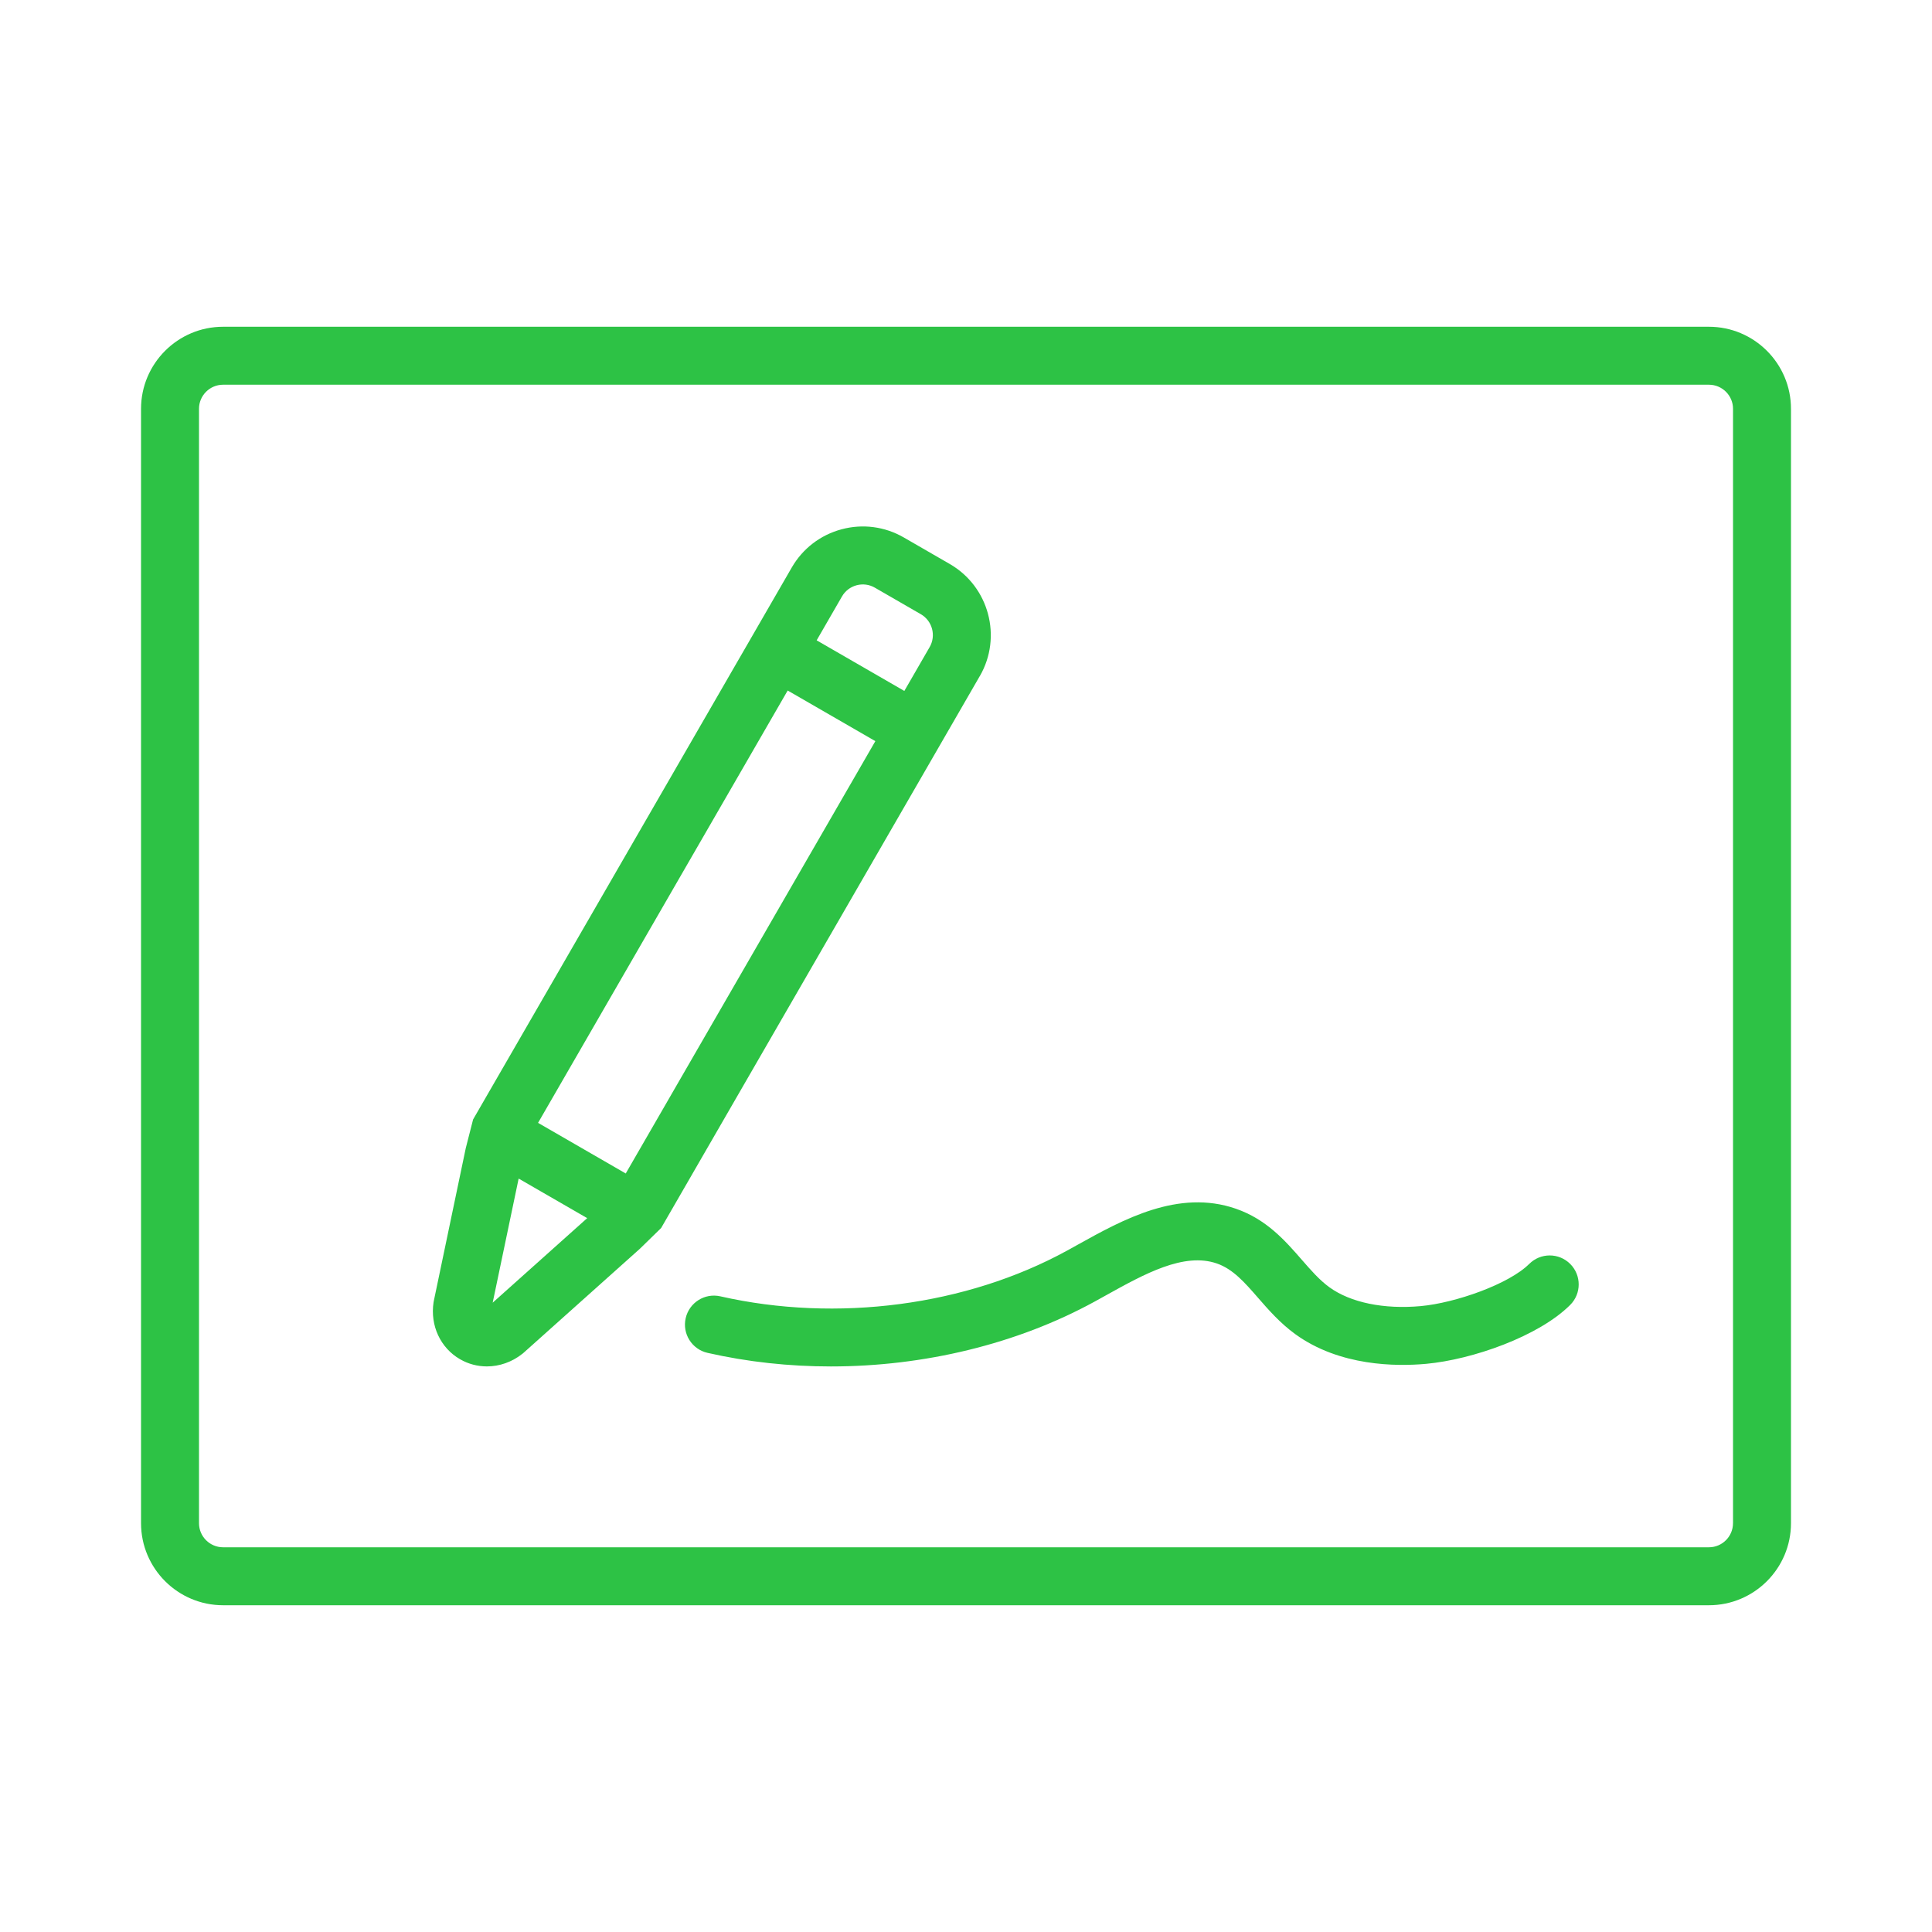
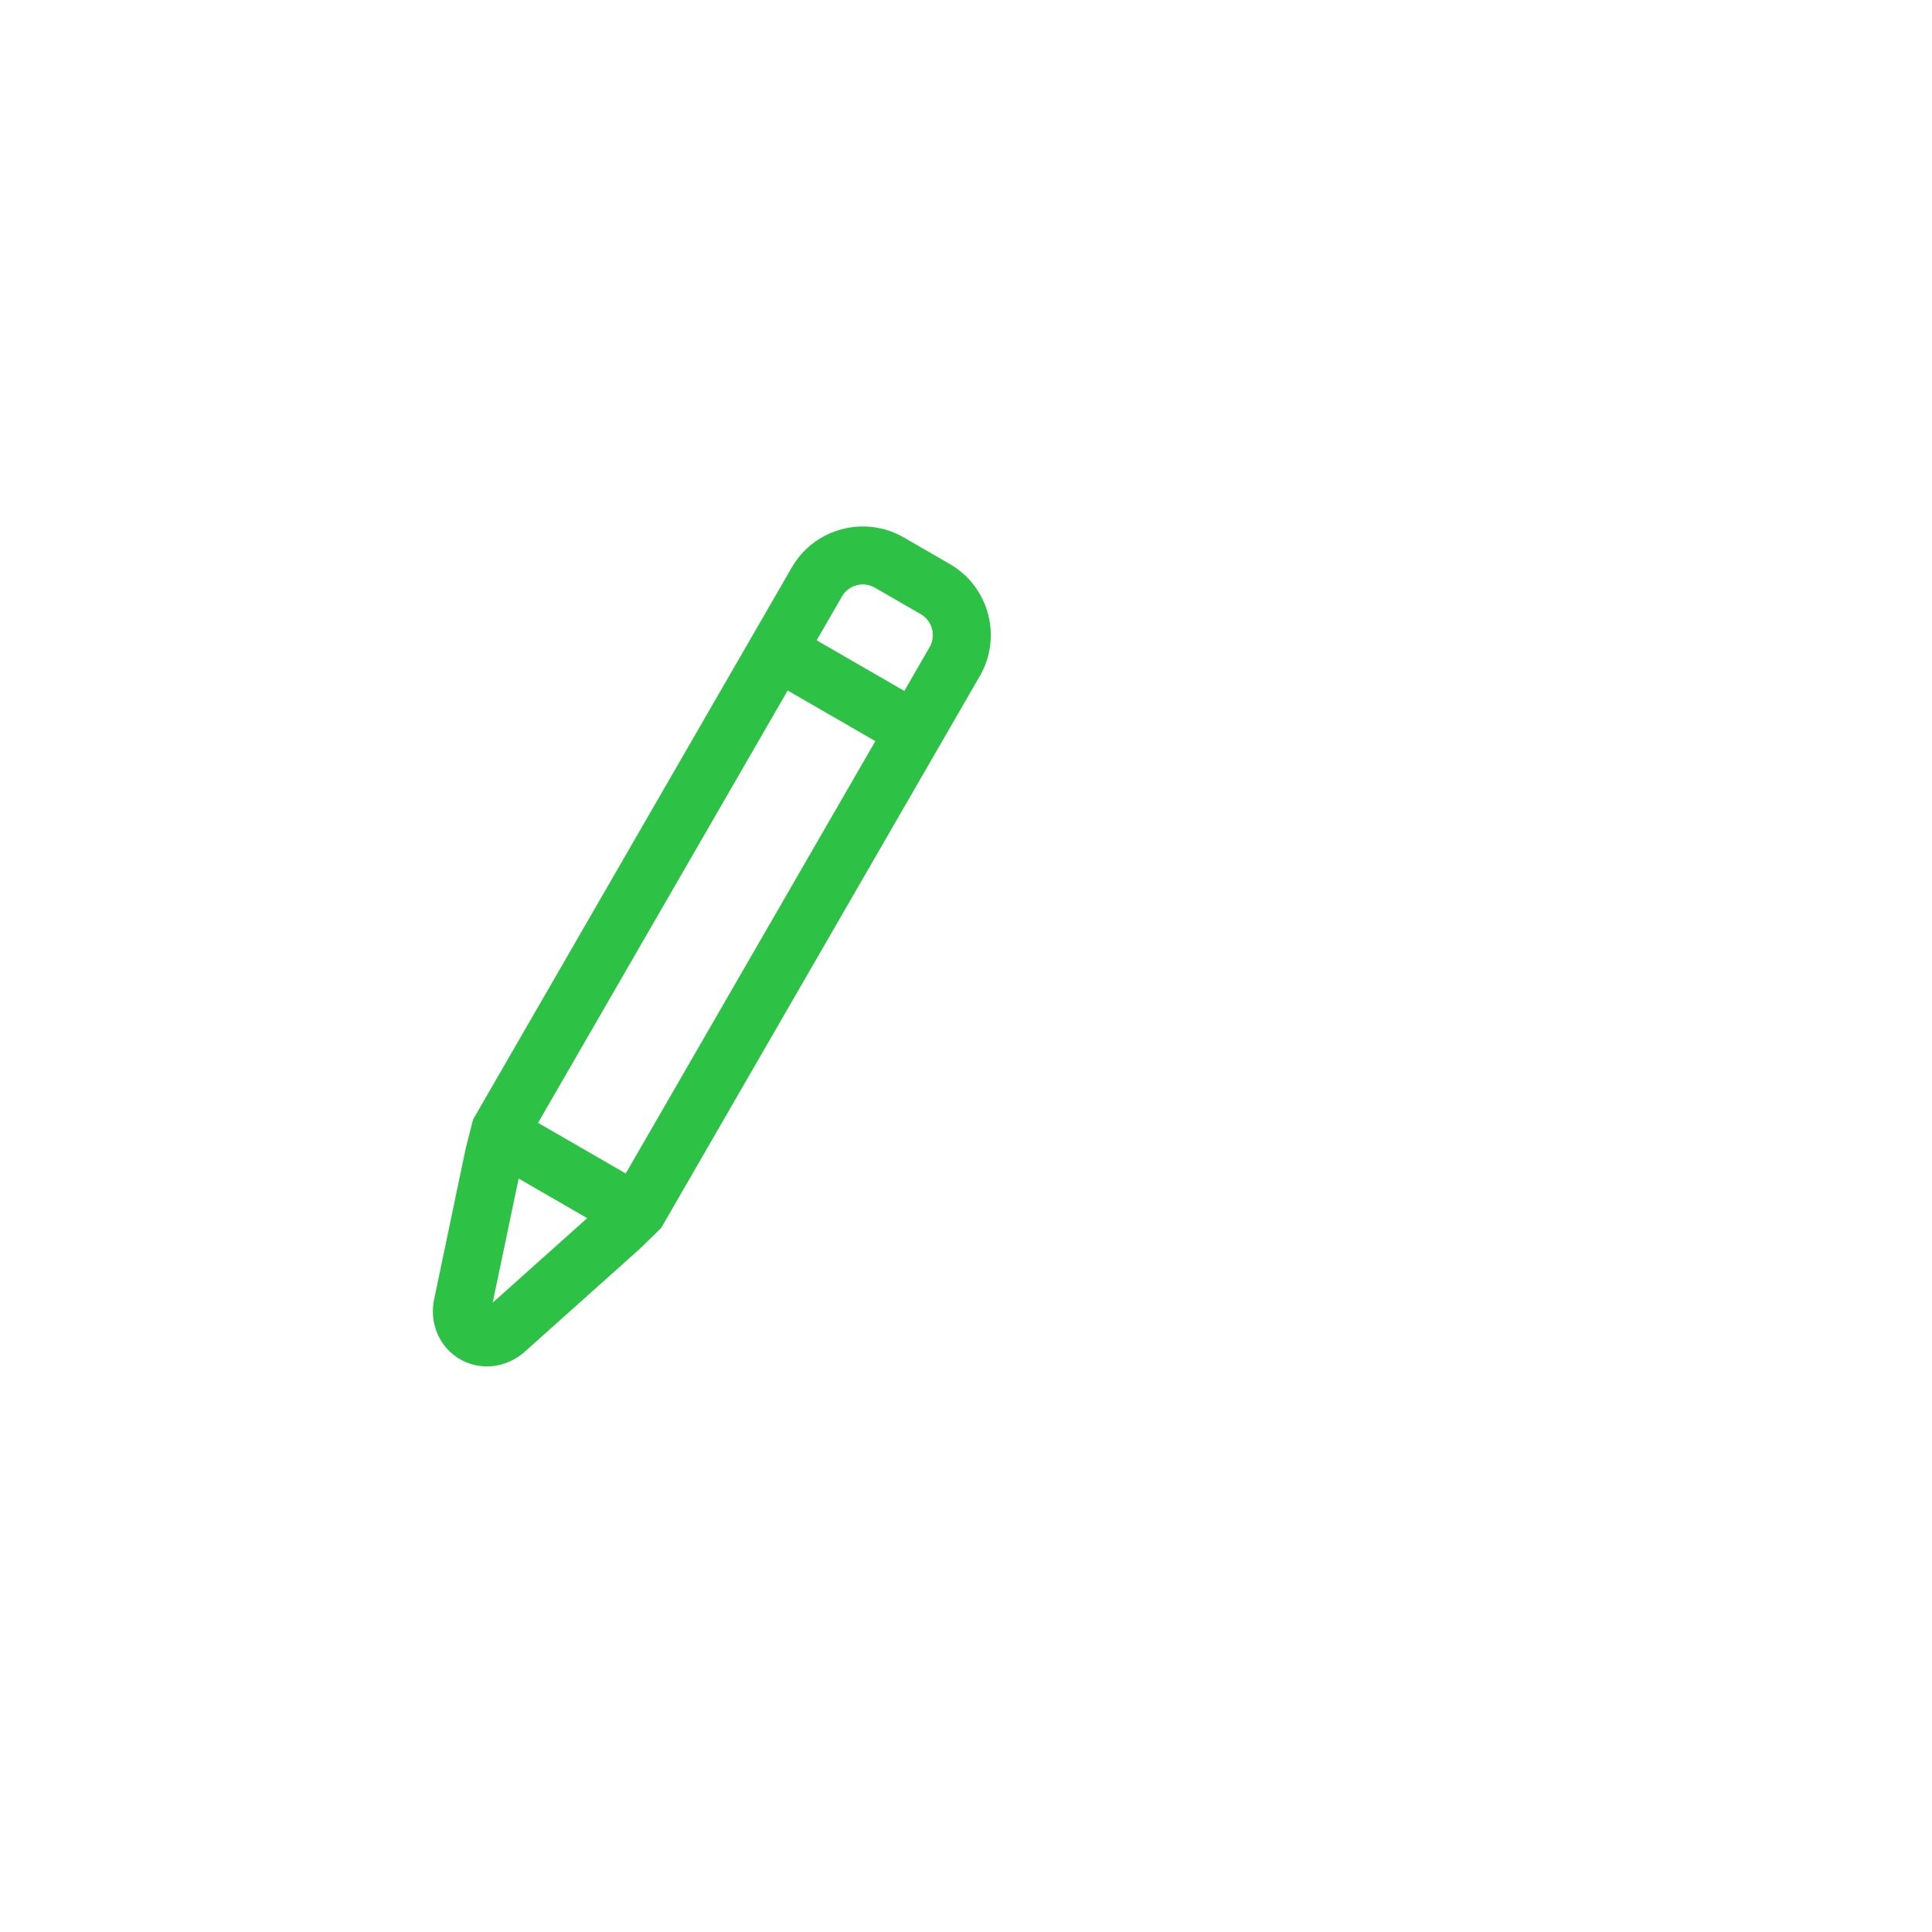
<svg xmlns="http://www.w3.org/2000/svg" id="Laag_1" data-name="Laag 1" viewBox="0 0 1000 1000">
  <defs>
    <style>
      .cls-1 {
        fill: #2dc245;
      }
    </style>
  </defs>
-   <path class="cls-1" d="M507.16,349.94c11.71-20.28,4.73-46.3-15.55-58.01l-23.79-13.73c-9.82-5.67-21.27-7.18-32.22-4.24s-20.11,9.96-25.79,19.79l-13.1,22.69h0s-9.21,15.96-9.21,15.96l-5.79,10.02-136.79,236.93s-.03.05-.04.07l-3.79,14.83-16.52,78.99-.15.8c-1.84,12.05,3.53,23.62,13.69,29.49,4.32,2.5,9.11,3.72,13.91,3.72,6.48,0,13-2.24,18.47-6.61l.32-.26,60.45-54.08,10.95-10.69s.04-.06.05-.09l141.65-245.34,23.23-40.24ZM255.01,674.27l13.44-64.24,35.48,20.48-48.92,43.76ZM323.88,607.39l-45.38-26.2,129.2-223.78,22.69,13.1,22.69,13.1-129.2,223.78ZM481.18,334.94l-13.1,22.69-22.69-13.1-22.69-13.1,13.1-22.69c1.67-2.88,4.35-4.95,7.57-5.81,3.22-.86,6.58-.42,9.46,1.25l23.79,13.73c5.95,3.44,8,11.08,4.56,17.03Z" />
-   <path class="cls-1" d="M791.53,654.19c-10.52,10.52-38.29,20.21-56.09,21.84-19.14,1.75-36.42-1.81-47.39-9.78-5.08-3.69-9.54-8.81-14.26-14.22-8.52-9.78-18.18-20.87-34.04-26.38-29.79-10.36-58.64,5.67-81.83,18.56-1.92,1.07-3.82,2.12-5.69,3.15-52.01,28.48-119.06,37.31-179.37,23.62-8.07-1.84-16.11,3.23-17.95,11.31s3.23,16.11,11.31,17.95c20.79,4.72,42.3,7.03,63.83,7.03,48.13,0,96.34-11.55,136.58-33.59,1.93-1.06,3.88-2.14,5.86-3.24,19.81-11.01,40.3-22.4,57.4-16.45,8.33,2.9,14.33,9.78,21.28,17.76,5.35,6.14,11.42,13.1,19.25,18.79,22.97,16.68,52.31,16.79,67.75,15.38,23.85-2.18,58.26-14.19,74.57-30.5,5.86-5.86,5.86-15.36,0-21.21-5.86-5.86-15.36-5.86-21.21,0Z" />
-   <path class="cls-1" d="M884.53,169.13H115.47c-23.42,0-42.47,19.05-42.47,42.47v576.8c0,23.42,19.05,42.47,42.47,42.47h769.07c23.42,0,42.47-19.05,42.47-42.47V211.6c0-23.42-19.05-42.47-42.47-42.47ZM897,788.4c0,6.87-5.59,12.47-12.47,12.47H115.47c-6.87,0-12.47-5.59-12.47-12.47V211.6c0-6.87,5.59-12.47,12.47-12.47h769.07c6.87,0,12.47,5.59,12.47,12.47v576.8Z" />
+   <path class="cls-1" d="M507.16,349.94c11.71-20.28,4.73-46.3-15.55-58.01l-23.79-13.73c-9.82-5.67-21.27-7.18-32.22-4.24s-20.11,9.96-25.79,19.79l-13.1,22.69h0s-9.21,15.96-9.21,15.96l-5.79,10.02-136.79,236.93s-.03.05-.04.07l-3.79,14.83-16.52,78.99-.15.8c-1.84,12.05,3.53,23.62,13.69,29.49,4.32,2.5,9.11,3.72,13.91,3.72,6.48,0,13-2.24,18.47-6.61l.32-.26,60.45-54.08,10.95-10.69s.04-.06.05-.09l141.65-245.34,23.23-40.24ZM255.01,674.27l13.44-64.24,35.48,20.48-48.92,43.76ZM323.88,607.39l-45.38-26.2,129.2-223.78,22.69,13.1,22.69,13.1-129.2,223.78ZM481.18,334.94l-13.1,22.69-22.69-13.1-22.69-13.1,13.1-22.69c1.67-2.88,4.35-4.95,7.57-5.81,3.22-.86,6.58-.42,9.46,1.25l23.79,13.73c5.95,3.44,8,11.08,4.56,17.03" />
</svg>